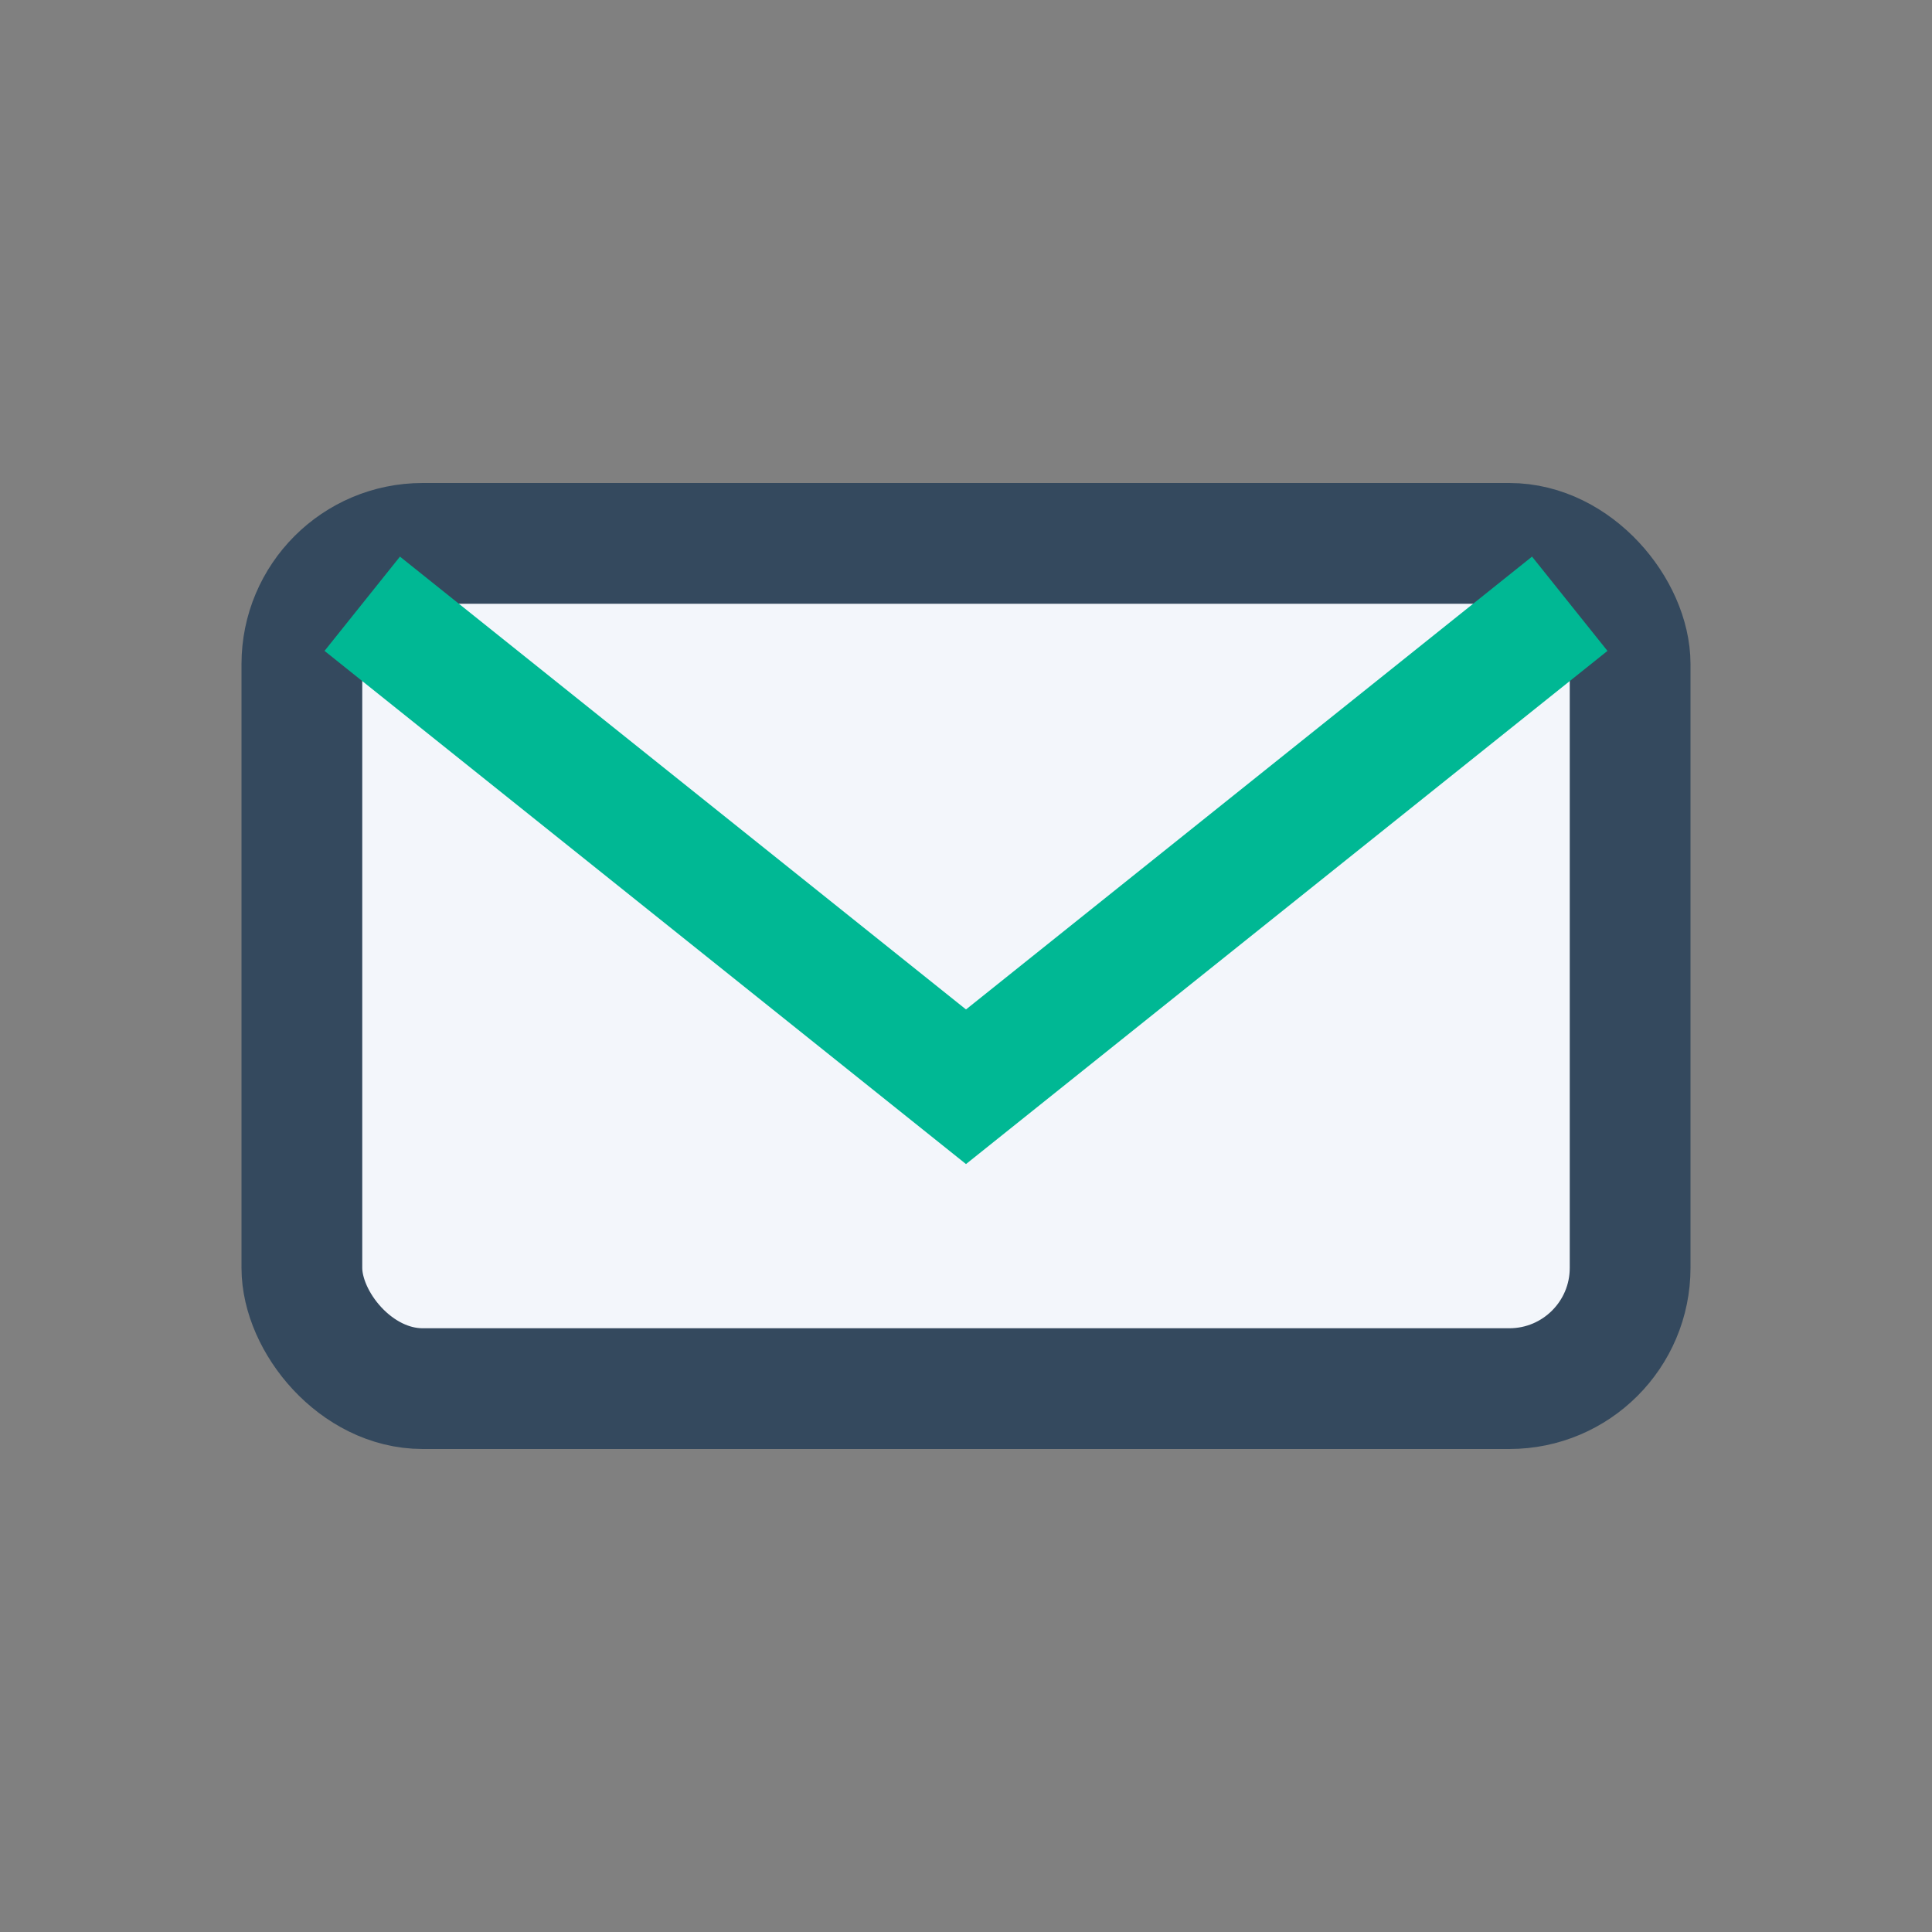
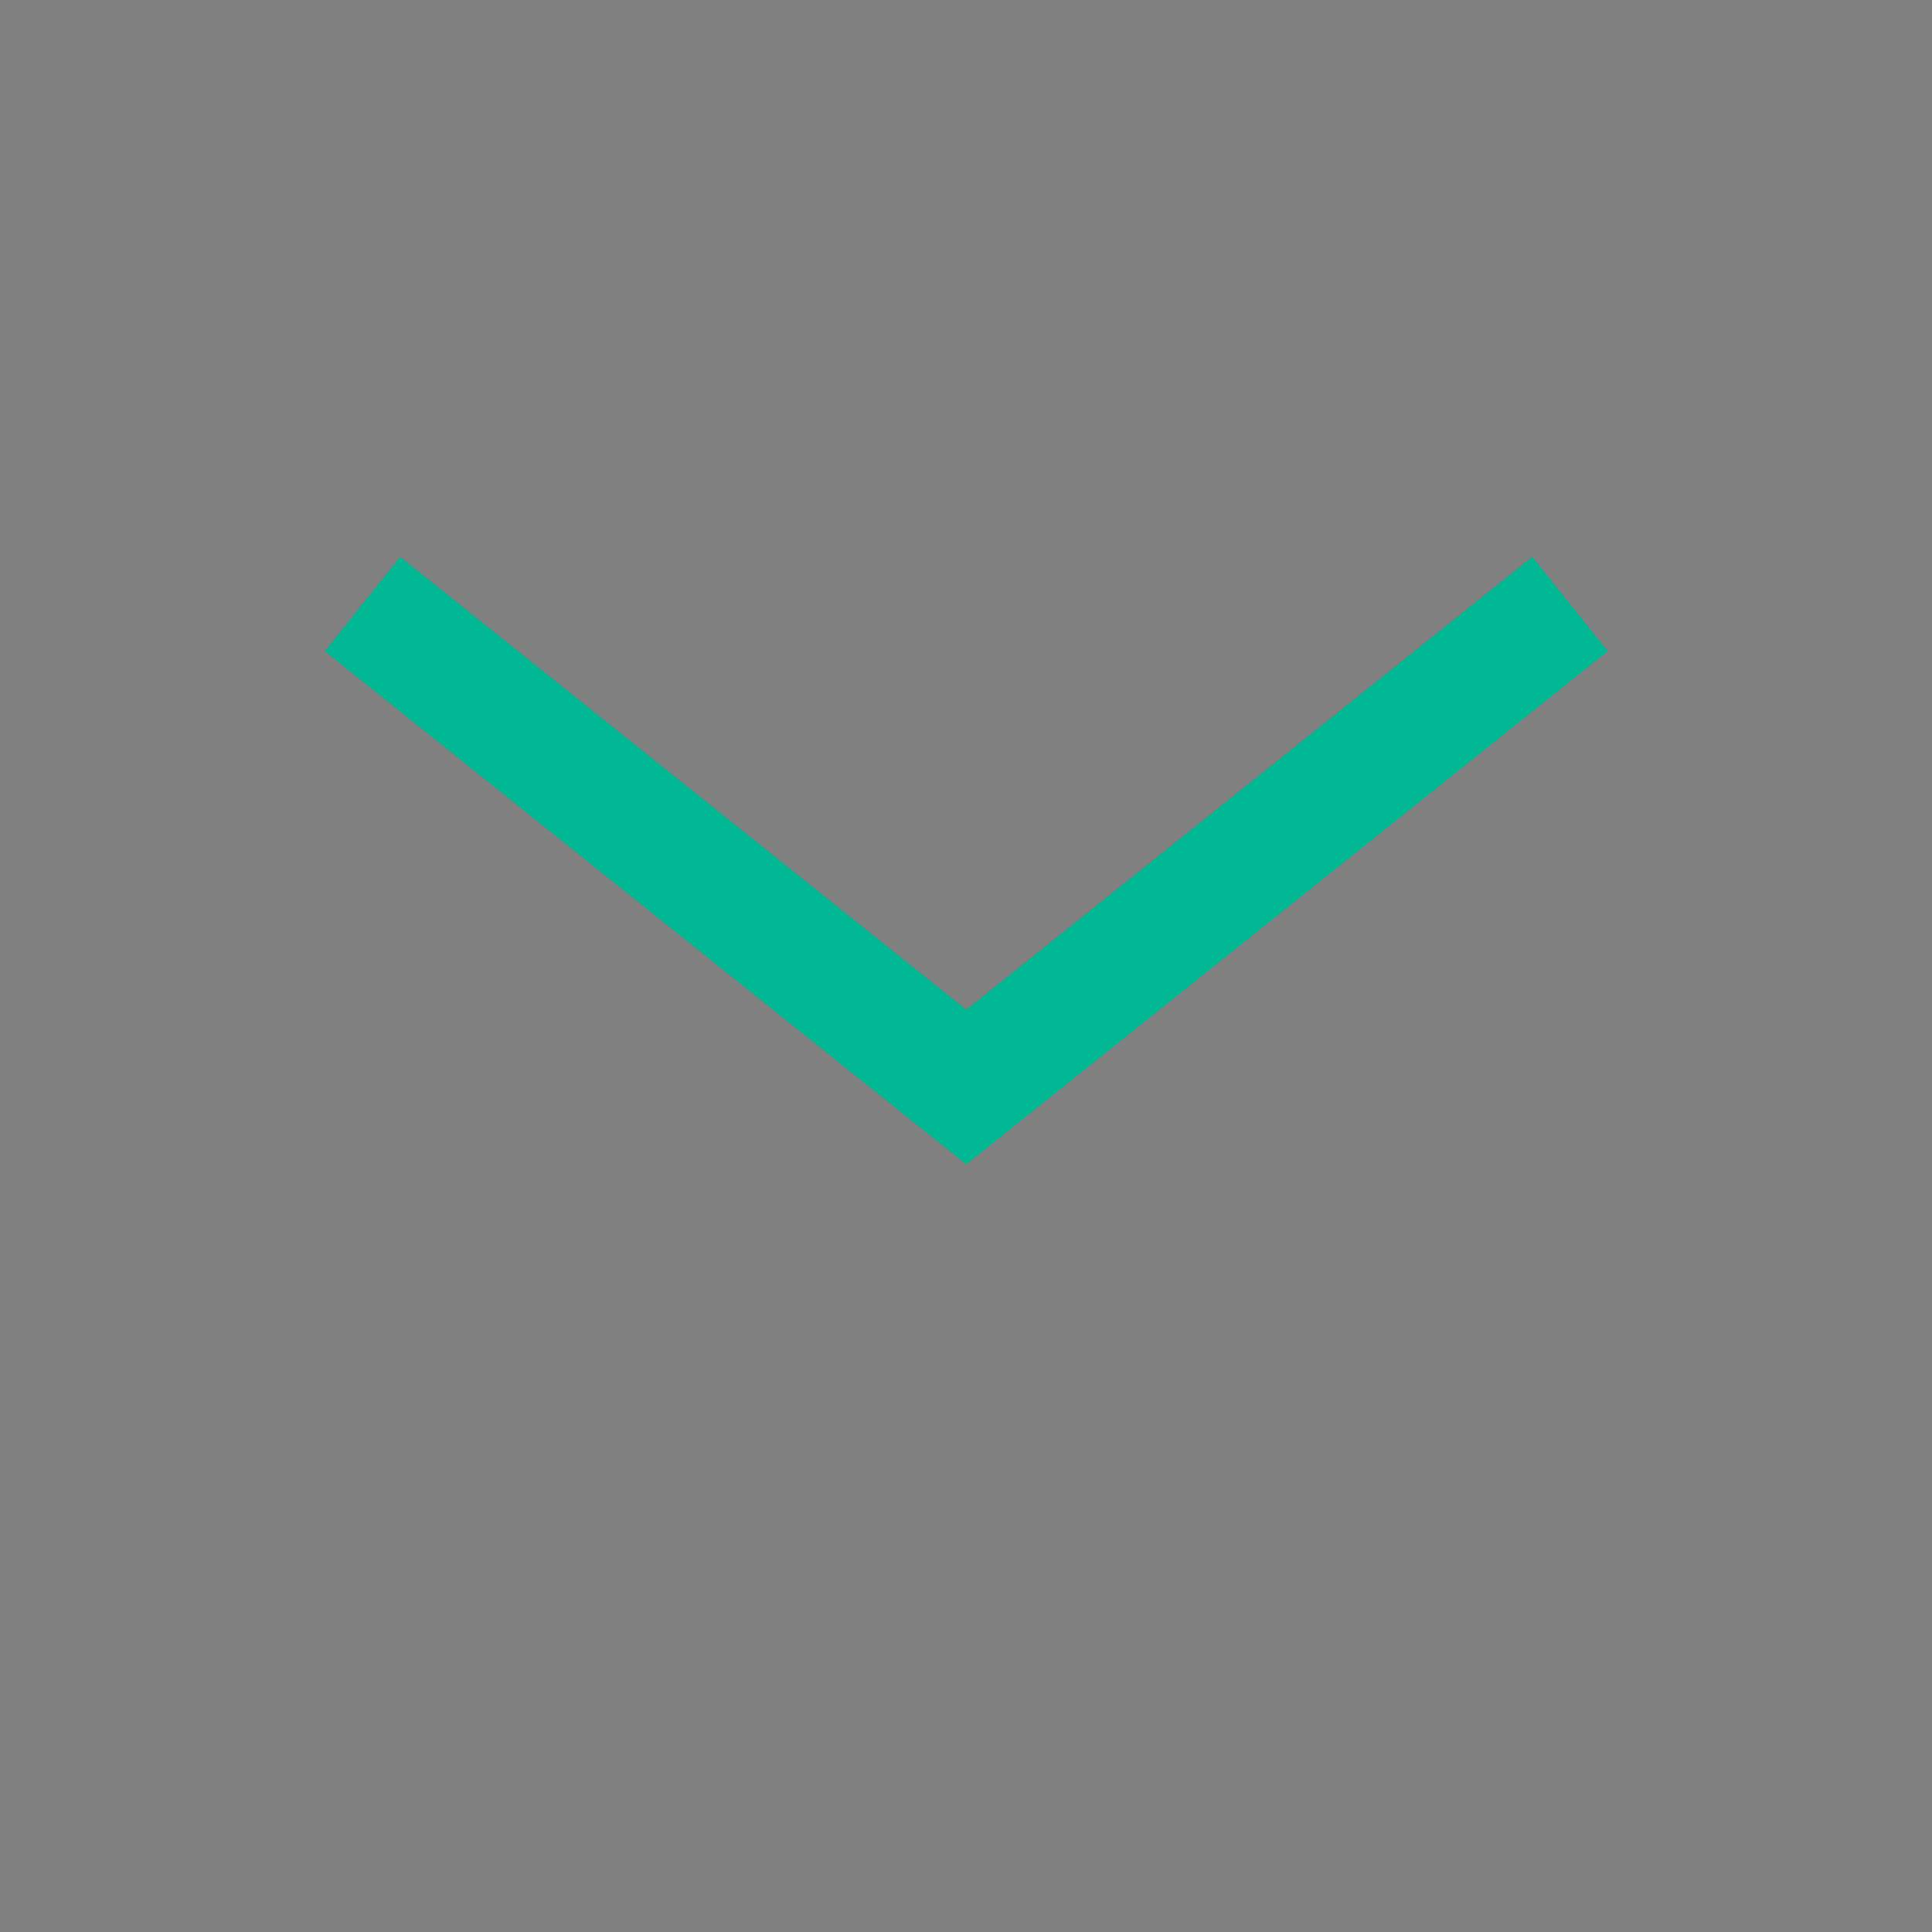
<svg xmlns="http://www.w3.org/2000/svg" width="32" height="32" viewBox="0 0 32 32">
  <rect x="0" y="0" width="32" height="32" fill="#808080" stroke="none" />
-   <rect x="5" y="9" width="22" height="14" rx="2" fill="#F3F6FB" stroke="#34495E" stroke-width="2" />
  <path d="M6 10l10 8 10-8" fill="none" stroke="#00B894" stroke-width="2" />
</svg>